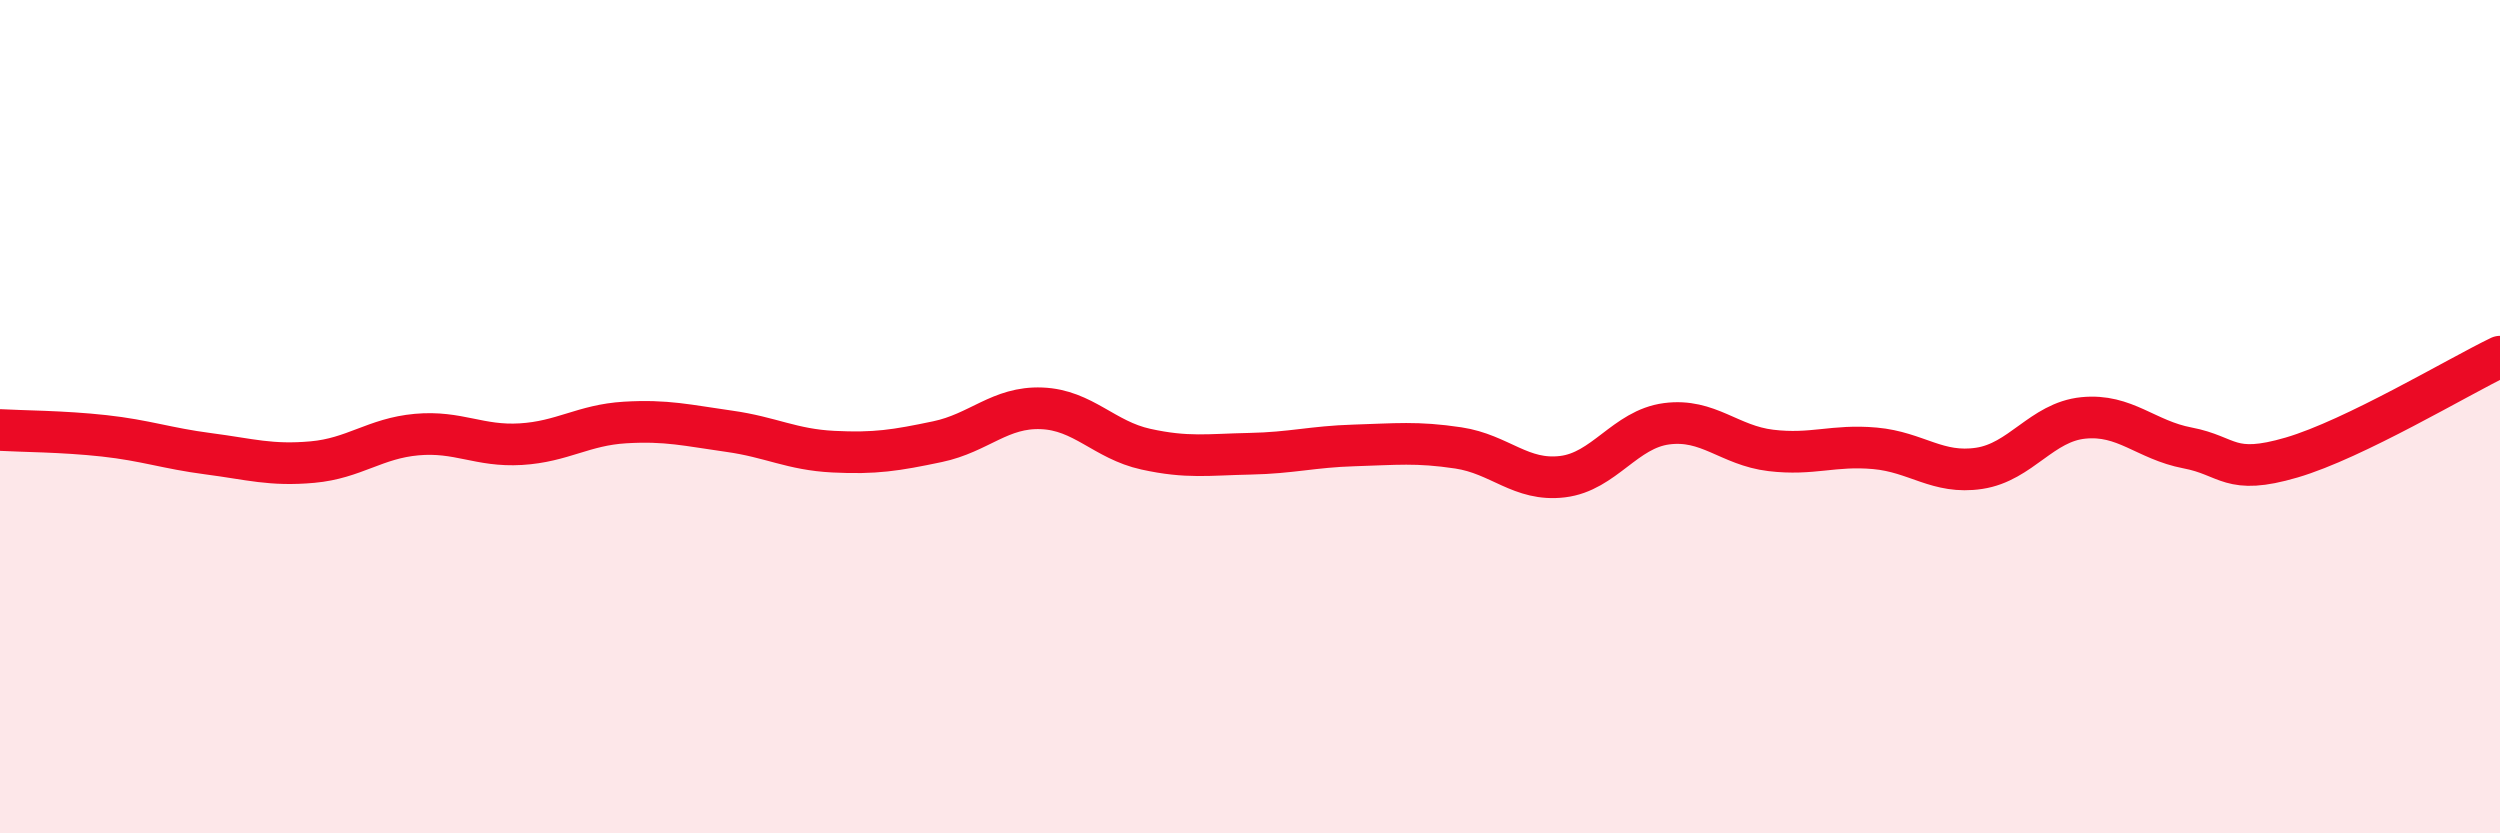
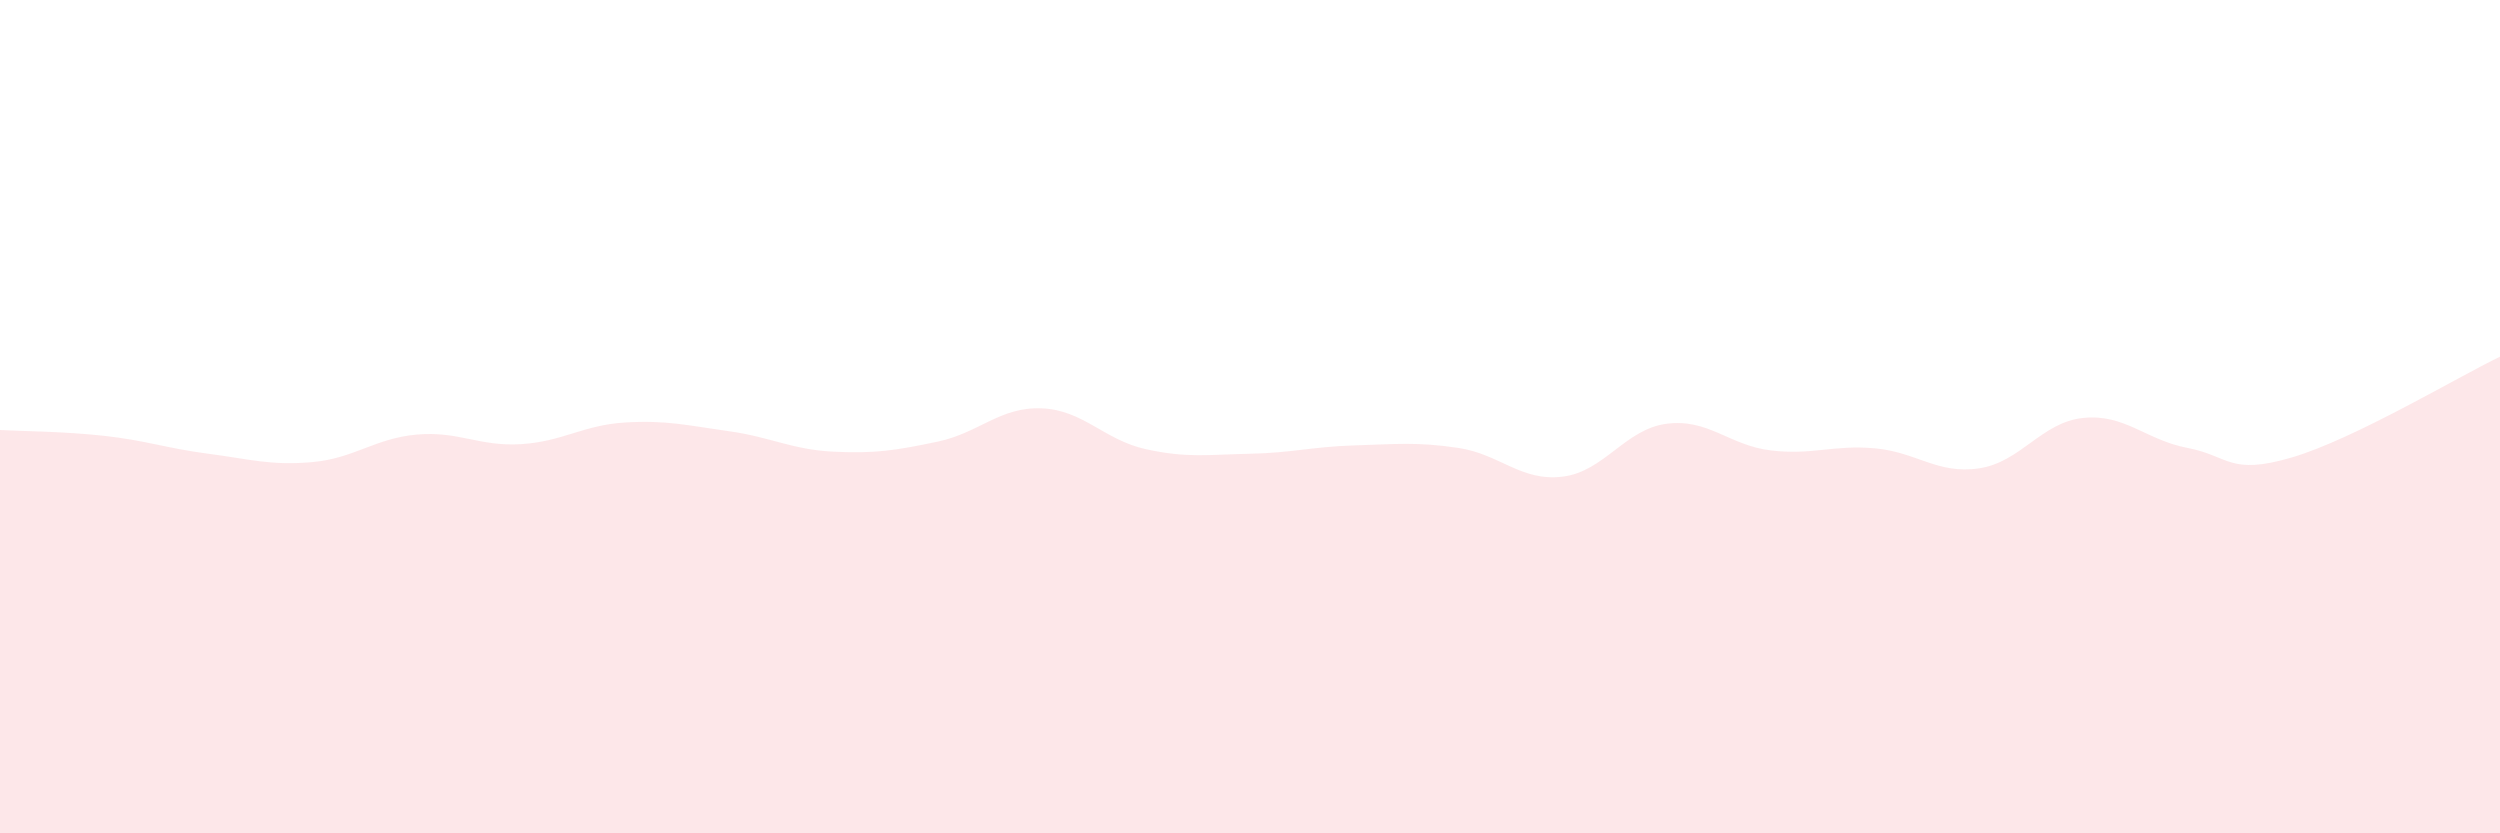
<svg xmlns="http://www.w3.org/2000/svg" width="60" height="20" viewBox="0 0 60 20">
  <path d="M 0,10.32 C 0.5,10.35 1.5,10.35 2.5,10.46 C 3.5,10.57 4,10.76 5,10.89 C 6,11.02 6.5,11.18 7.5,11.09 C 8.5,11 9,10.52 10,10.43 C 11,10.34 11.5,10.72 12.5,10.66 C 13.5,10.6 14,10.2 15,10.14 C 16,10.08 16.5,10.21 17.5,10.35 C 18.5,10.49 19,10.79 20,10.84 C 21,10.89 21.5,10.81 22.5,10.6 C 23.5,10.39 24,9.76 25,9.8 C 26,9.84 26.5,10.56 27.5,10.78 C 28.5,11 29,10.91 30,10.89 C 31,10.87 31.5,10.72 32.5,10.69 C 33.5,10.66 34,10.6 35,10.75 C 36,10.9 36.5,11.56 37.5,11.44 C 38.5,11.32 39,10.3 40,10.17 C 41,10.04 41.5,10.69 42.5,10.81 C 43.5,10.93 44,10.67 45,10.76 C 46,10.85 46.5,11.39 47.5,11.24 C 48.5,11.09 49,10.13 50,10.03 C 51,9.93 51.5,10.56 52.5,10.75 C 53.5,10.94 53.5,11.42 55,10.98 C 56.5,10.54 59,9.04 60,8.56L60 20L0 20Z" fill="#EB0A25" opacity="0.1" stroke-linecap="round" stroke-linejoin="round" />
-   <path d="M 0,10.32 C 0.5,10.35 1.5,10.35 2.5,10.46 C 3.5,10.57 4,10.76 5,10.89 C 6,11.02 6.5,11.18 7.5,11.09 C 8.5,11 9,10.52 10,10.43 C 11,10.34 11.5,10.72 12.5,10.66 C 13.5,10.6 14,10.2 15,10.14 C 16,10.08 16.5,10.21 17.5,10.35 C 18.5,10.49 19,10.79 20,10.84 C 21,10.89 21.5,10.81 22.5,10.6 C 23.5,10.39 24,9.76 25,9.8 C 26,9.84 26.5,10.56 27.5,10.78 C 28.5,11 29,10.91 30,10.89 C 31,10.87 31.5,10.72 32.5,10.69 C 33.5,10.66 34,10.6 35,10.75 C 36,10.9 36.5,11.56 37.5,11.44 C 38.5,11.32 39,10.3 40,10.17 C 41,10.04 41.5,10.69 42.5,10.81 C 43.5,10.93 44,10.67 45,10.76 C 46,10.85 46.5,11.39 47.5,11.24 C 48.5,11.09 49,10.13 50,10.03 C 51,9.93 51.5,10.56 52.5,10.75 C 53.5,10.94 53.5,11.42 55,10.98 C 56.5,10.54 59,9.04 60,8.56" stroke="#EB0A25" stroke-width="1" fill="none" stroke-linecap="round" stroke-linejoin="round" />
</svg>